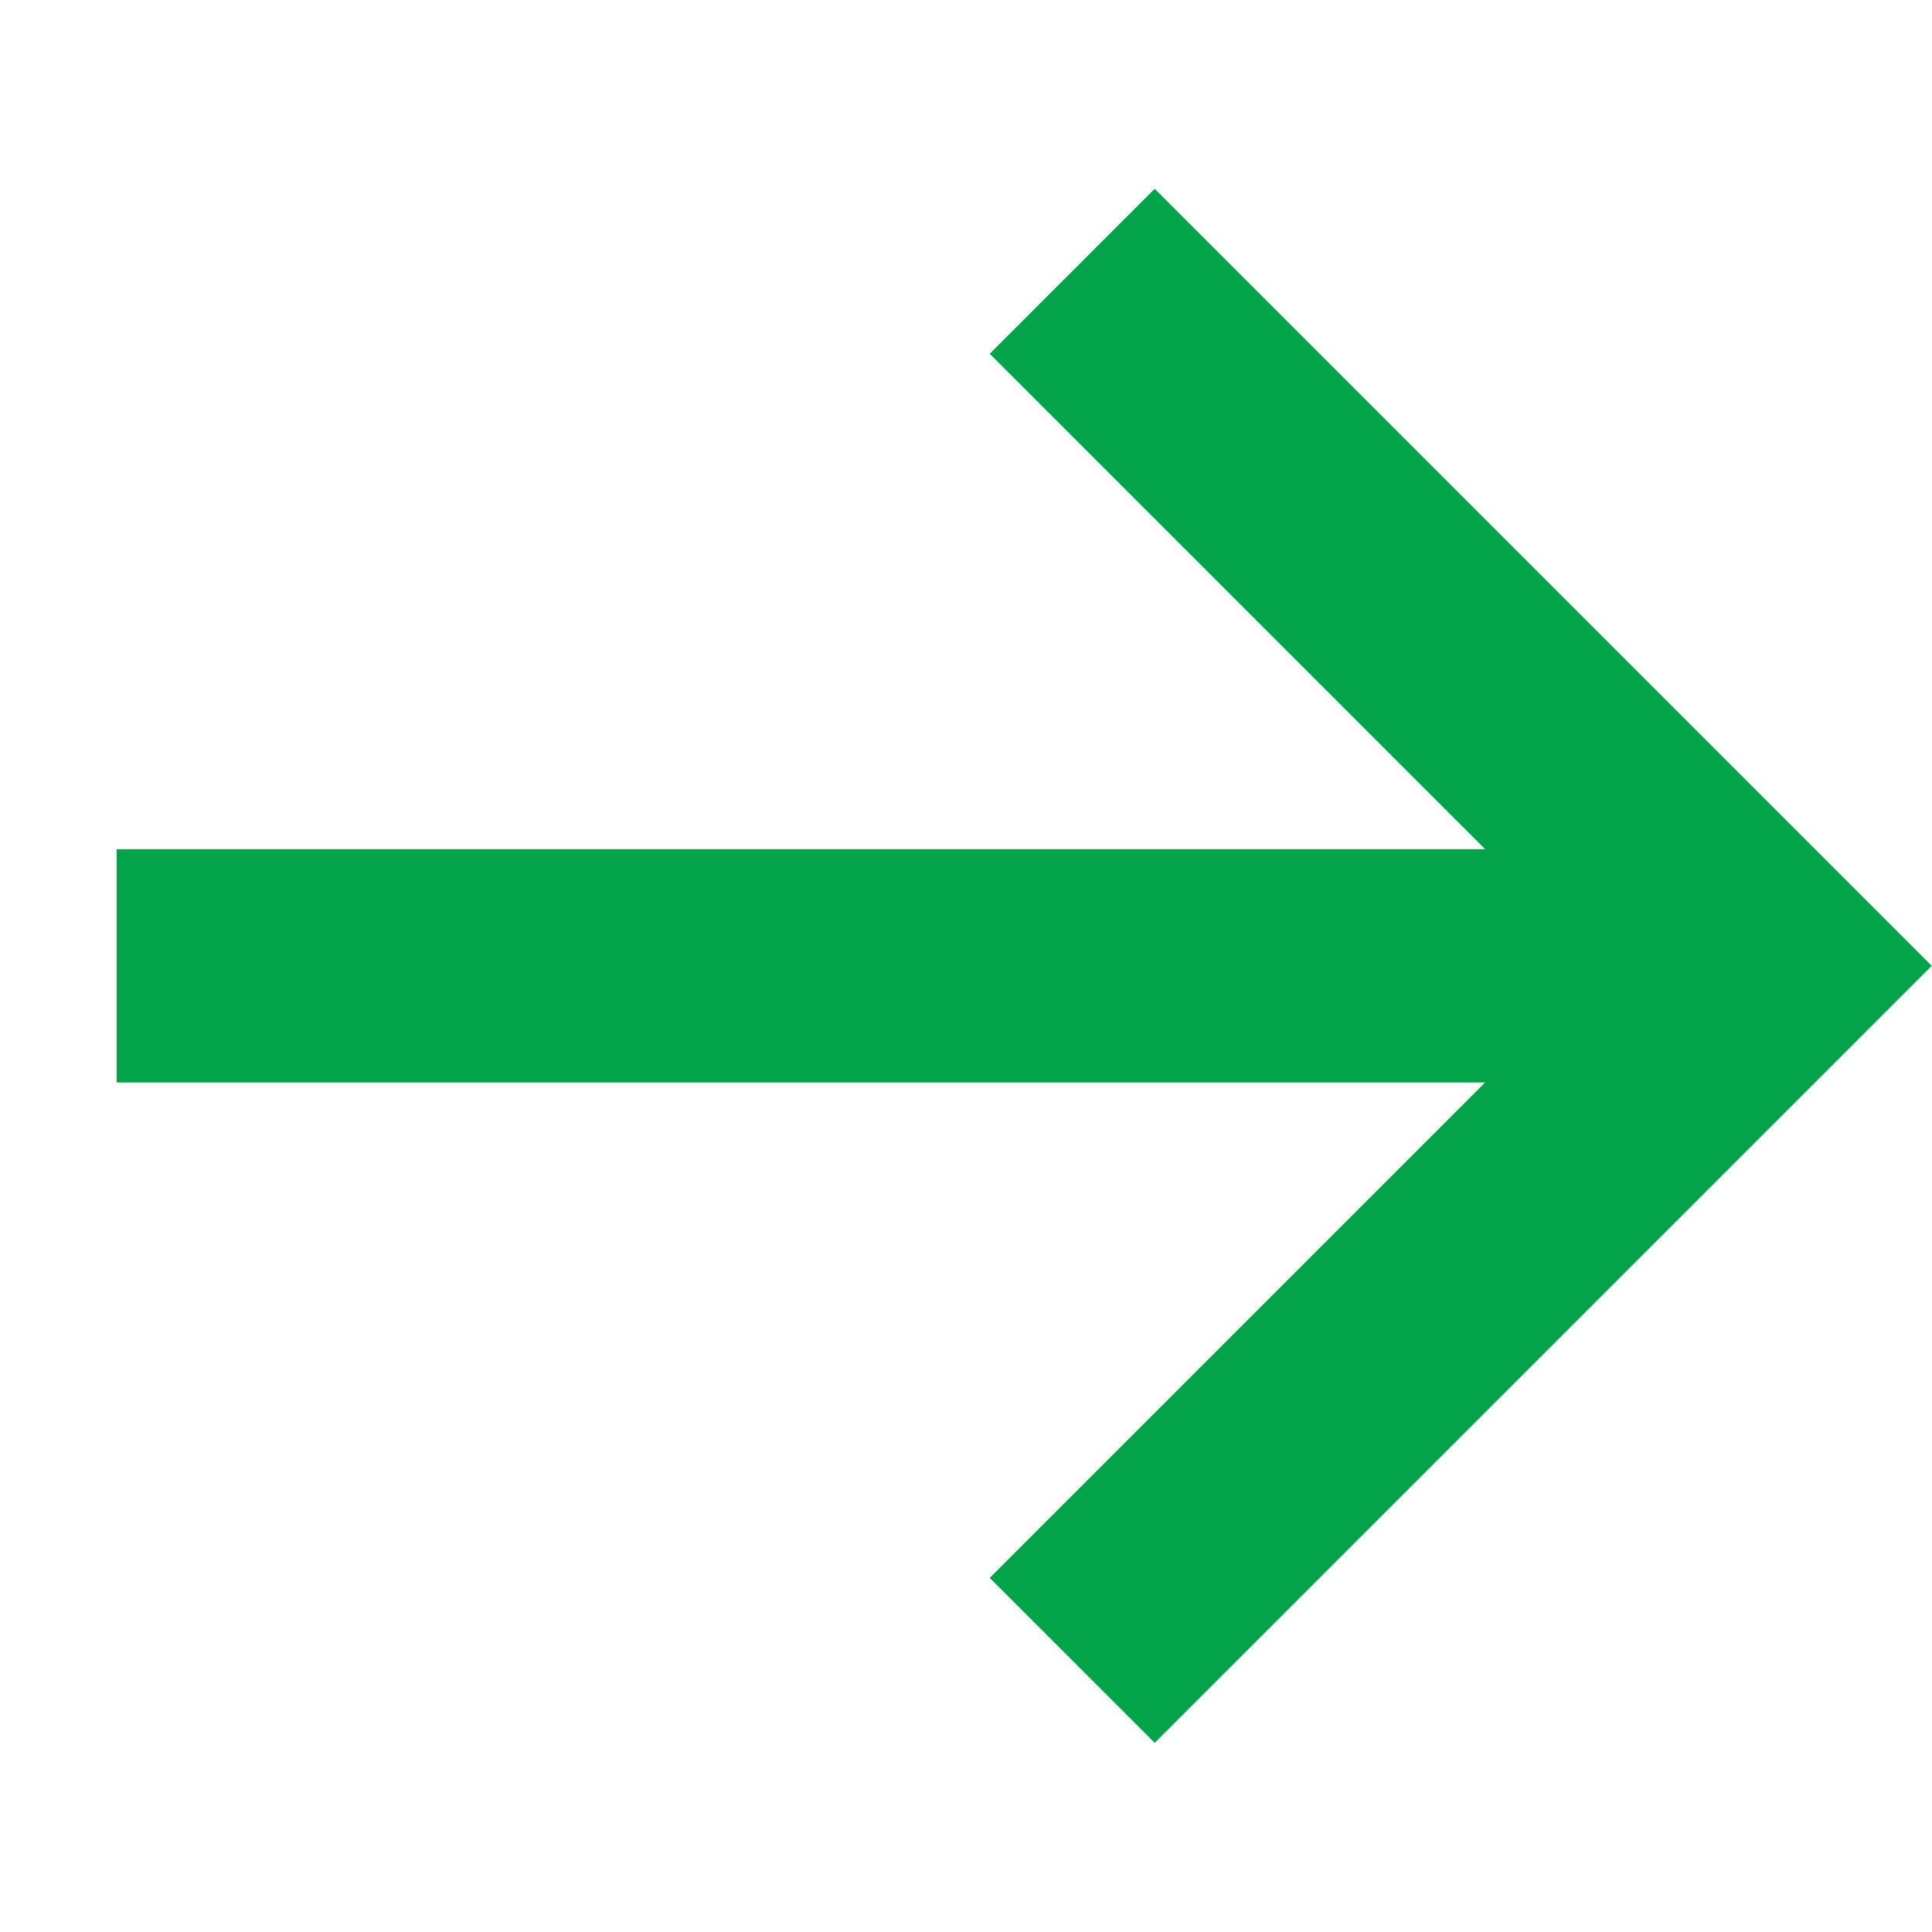
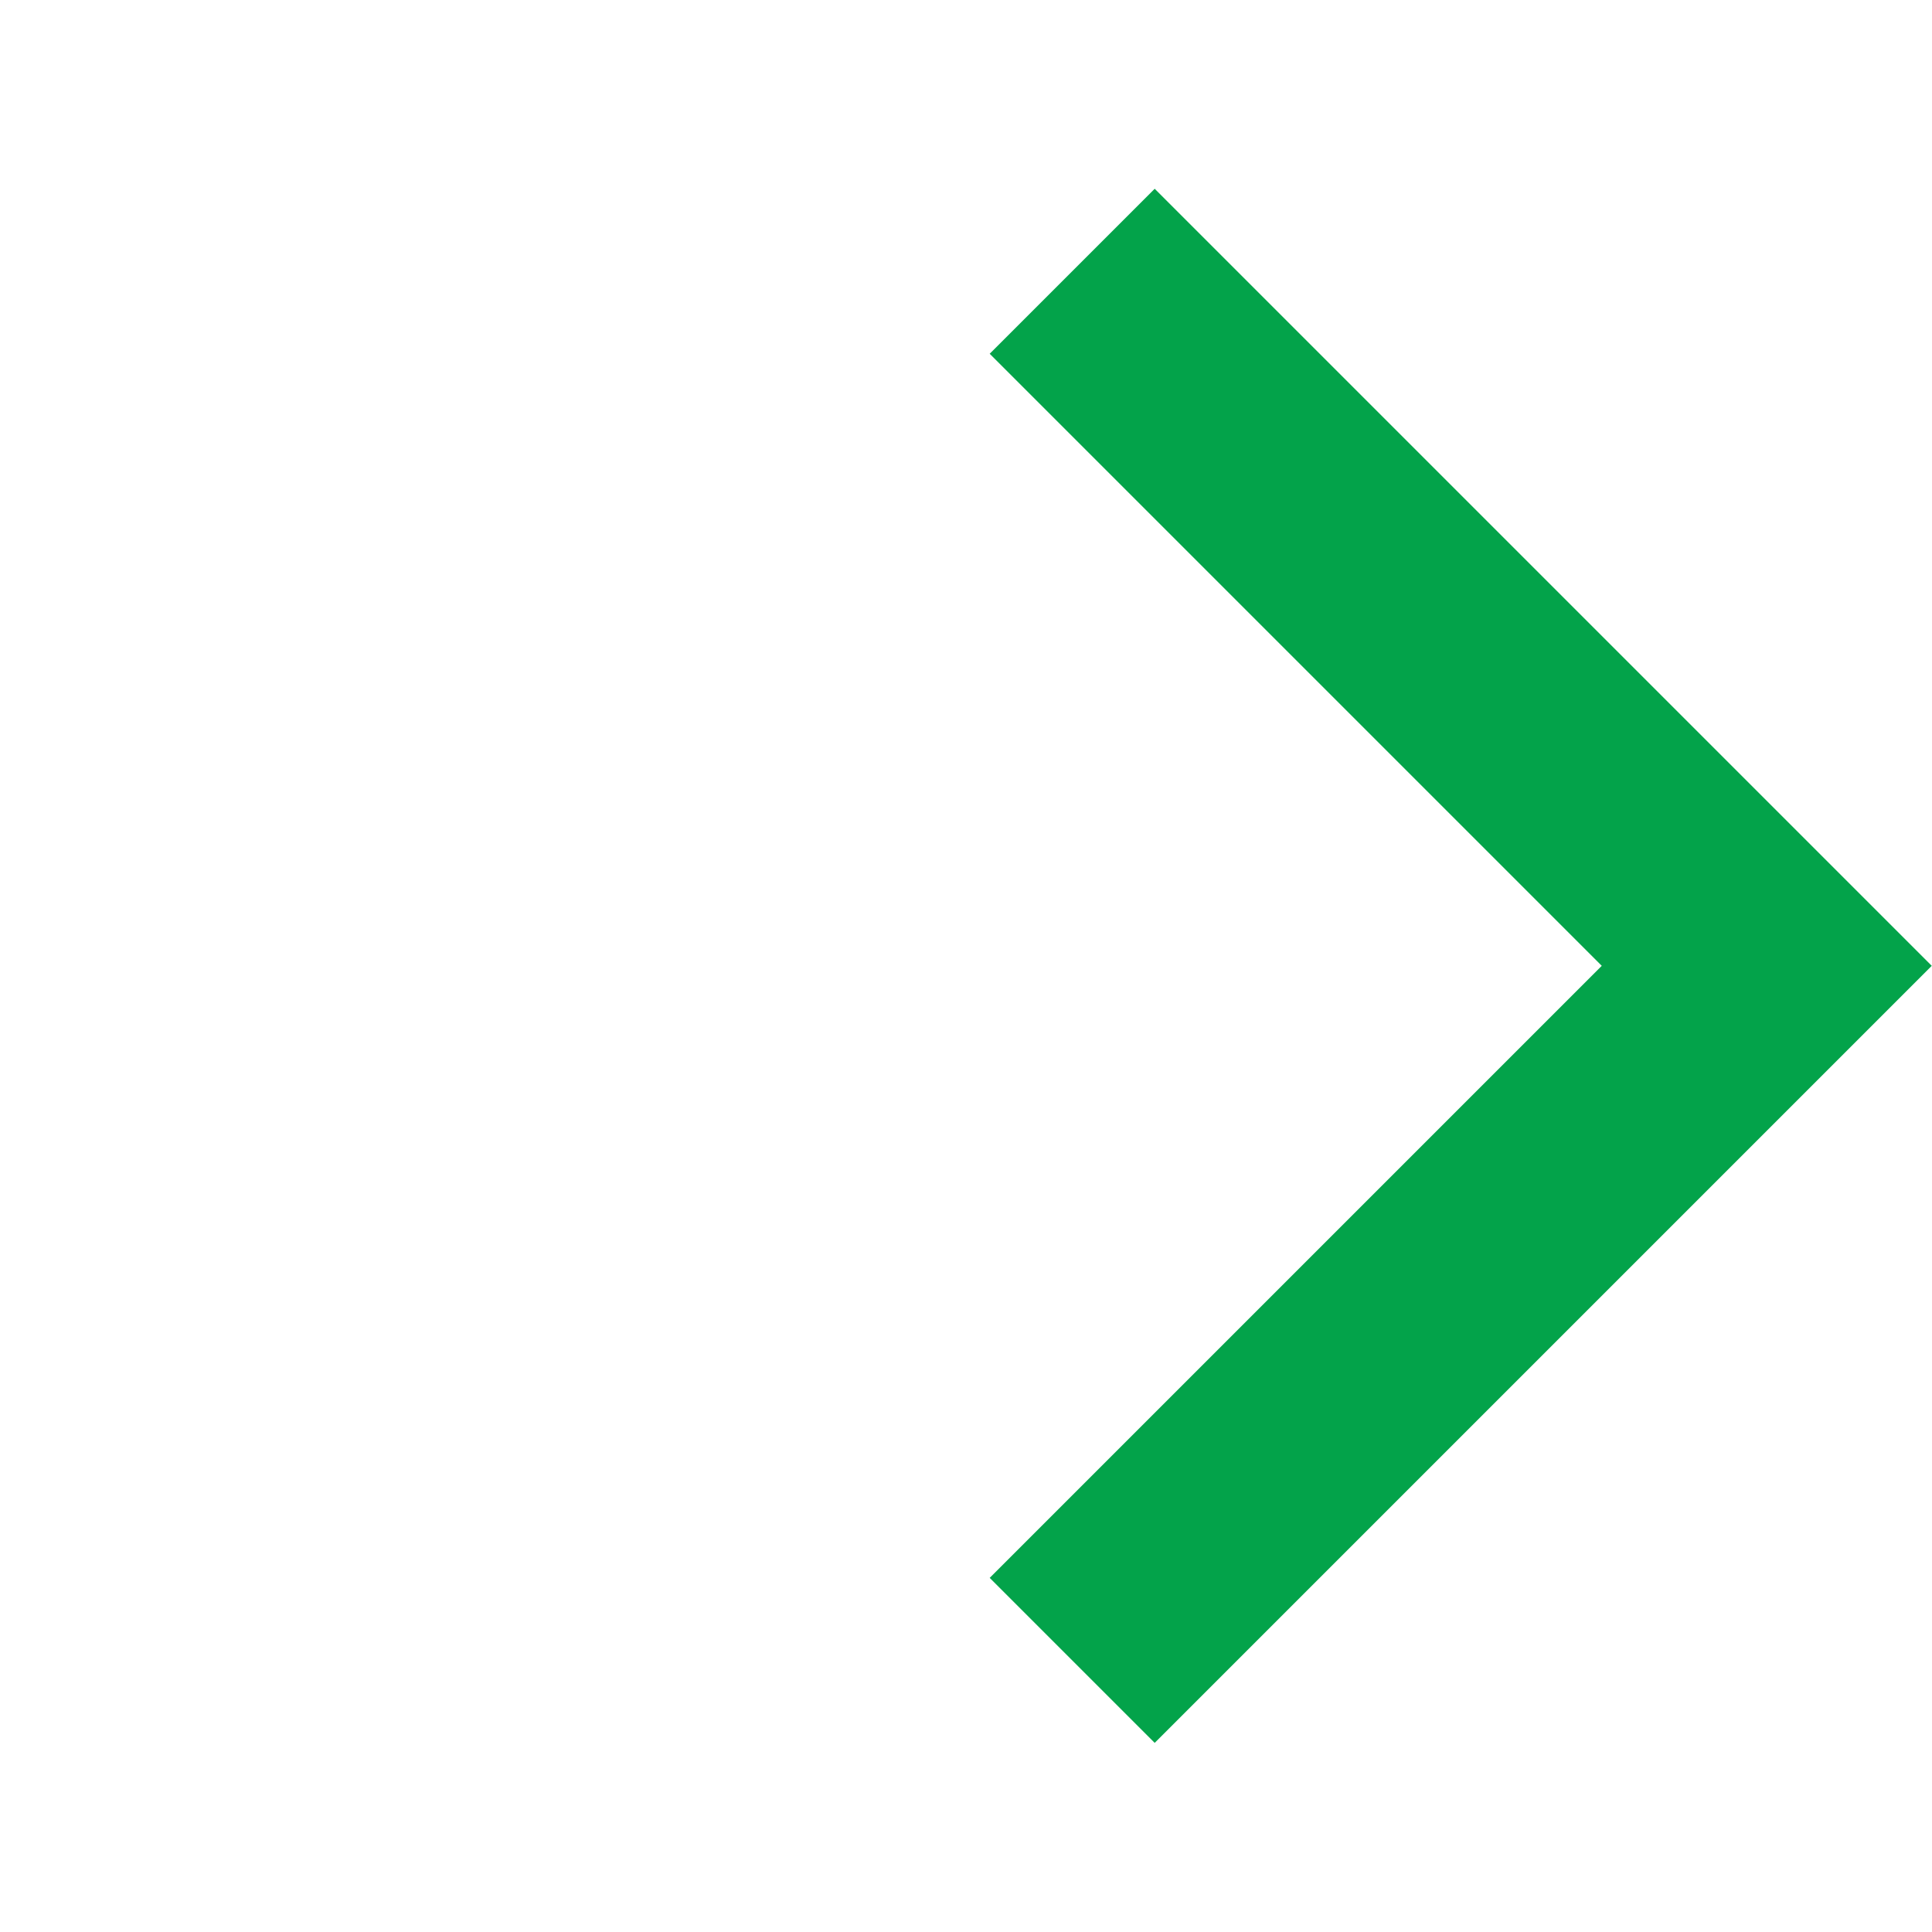
<svg xmlns="http://www.w3.org/2000/svg" fill="none" version="1.1" width="16.557" height="16.557" viewBox="0 0 16.557 16.557">
  <g transform="matrix(0.707,0.707,-0.707,0.707,3.218,-5.354)">
    <g>
      <path d="M17.072,2.208L17.072,9.627L19.072,9.627L19.072,0.208L9.653,0.208L9.653,2.208L17.072,2.208Z" fill-rule="evenodd" fill="#03A34A" fill-opacity="1" />
    </g>
    <g>
-       <path d="M18.7,1.994L8.778,11.916L7.364,10.502L17.286,0.58L18.7,1.994Z" fill-rule="evenodd" fill="#03A34A" fill-opacity="1" />
-     </g>
+       </g>
  </g>
</svg>